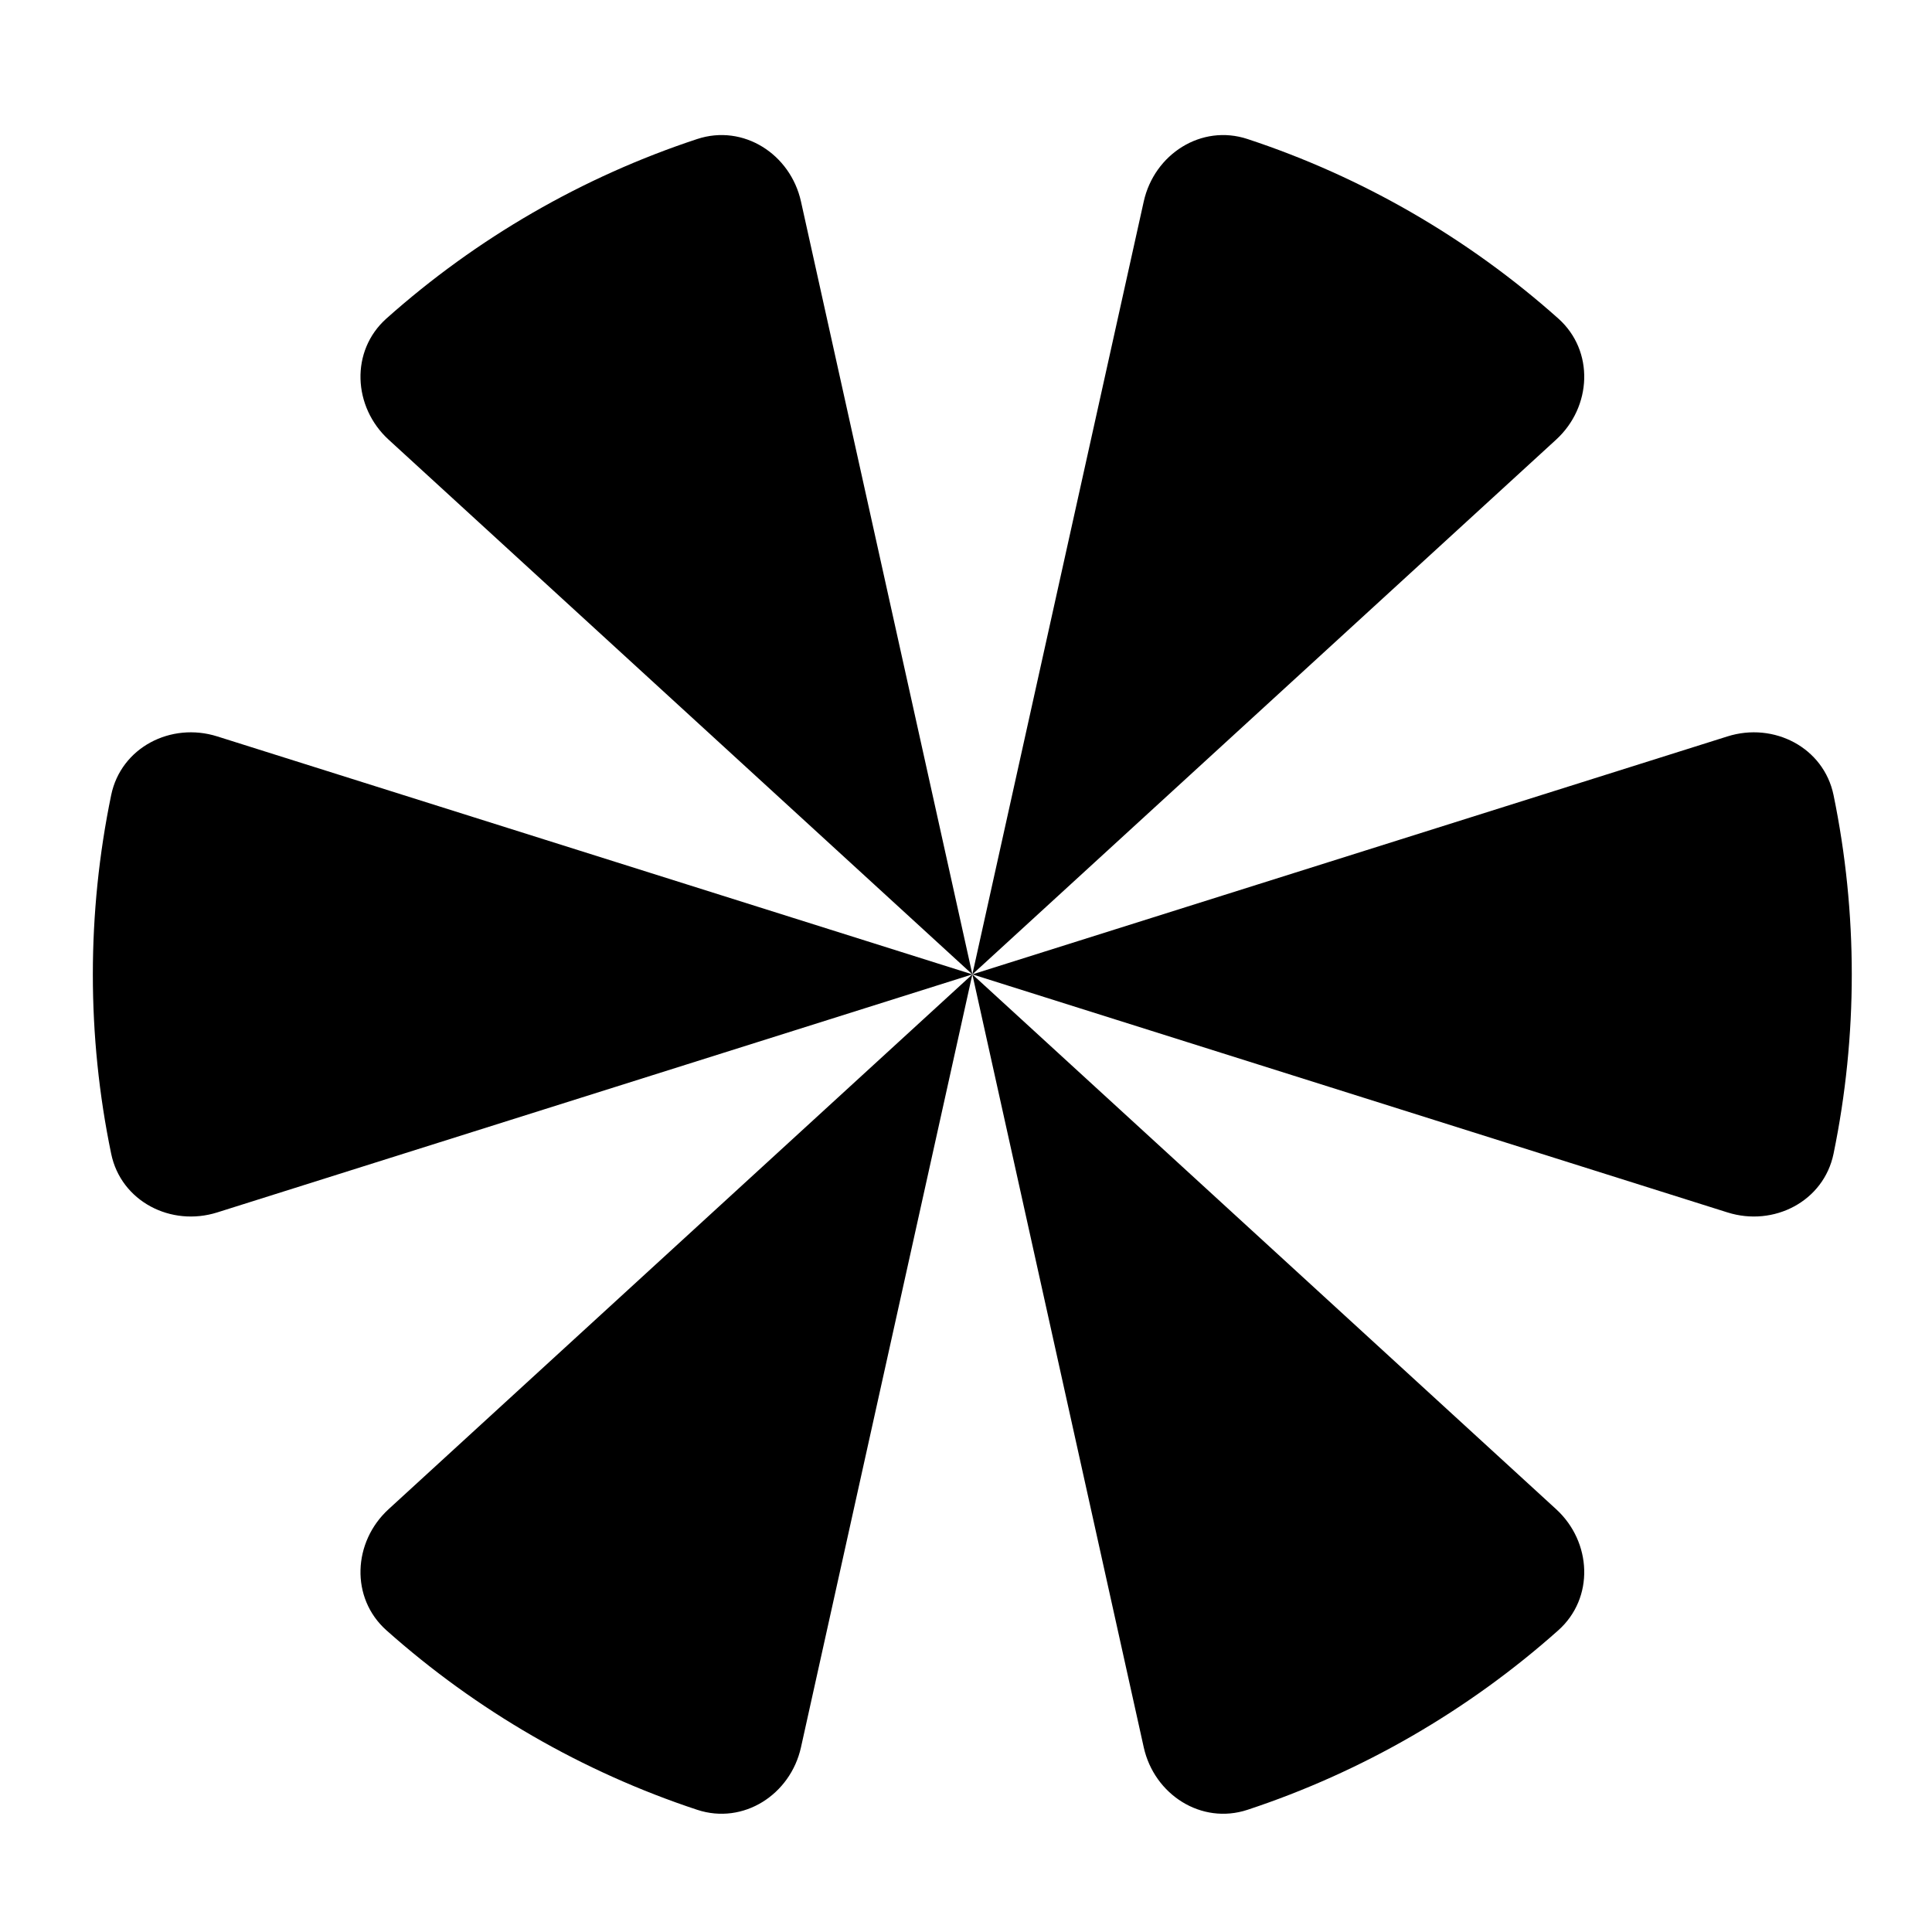
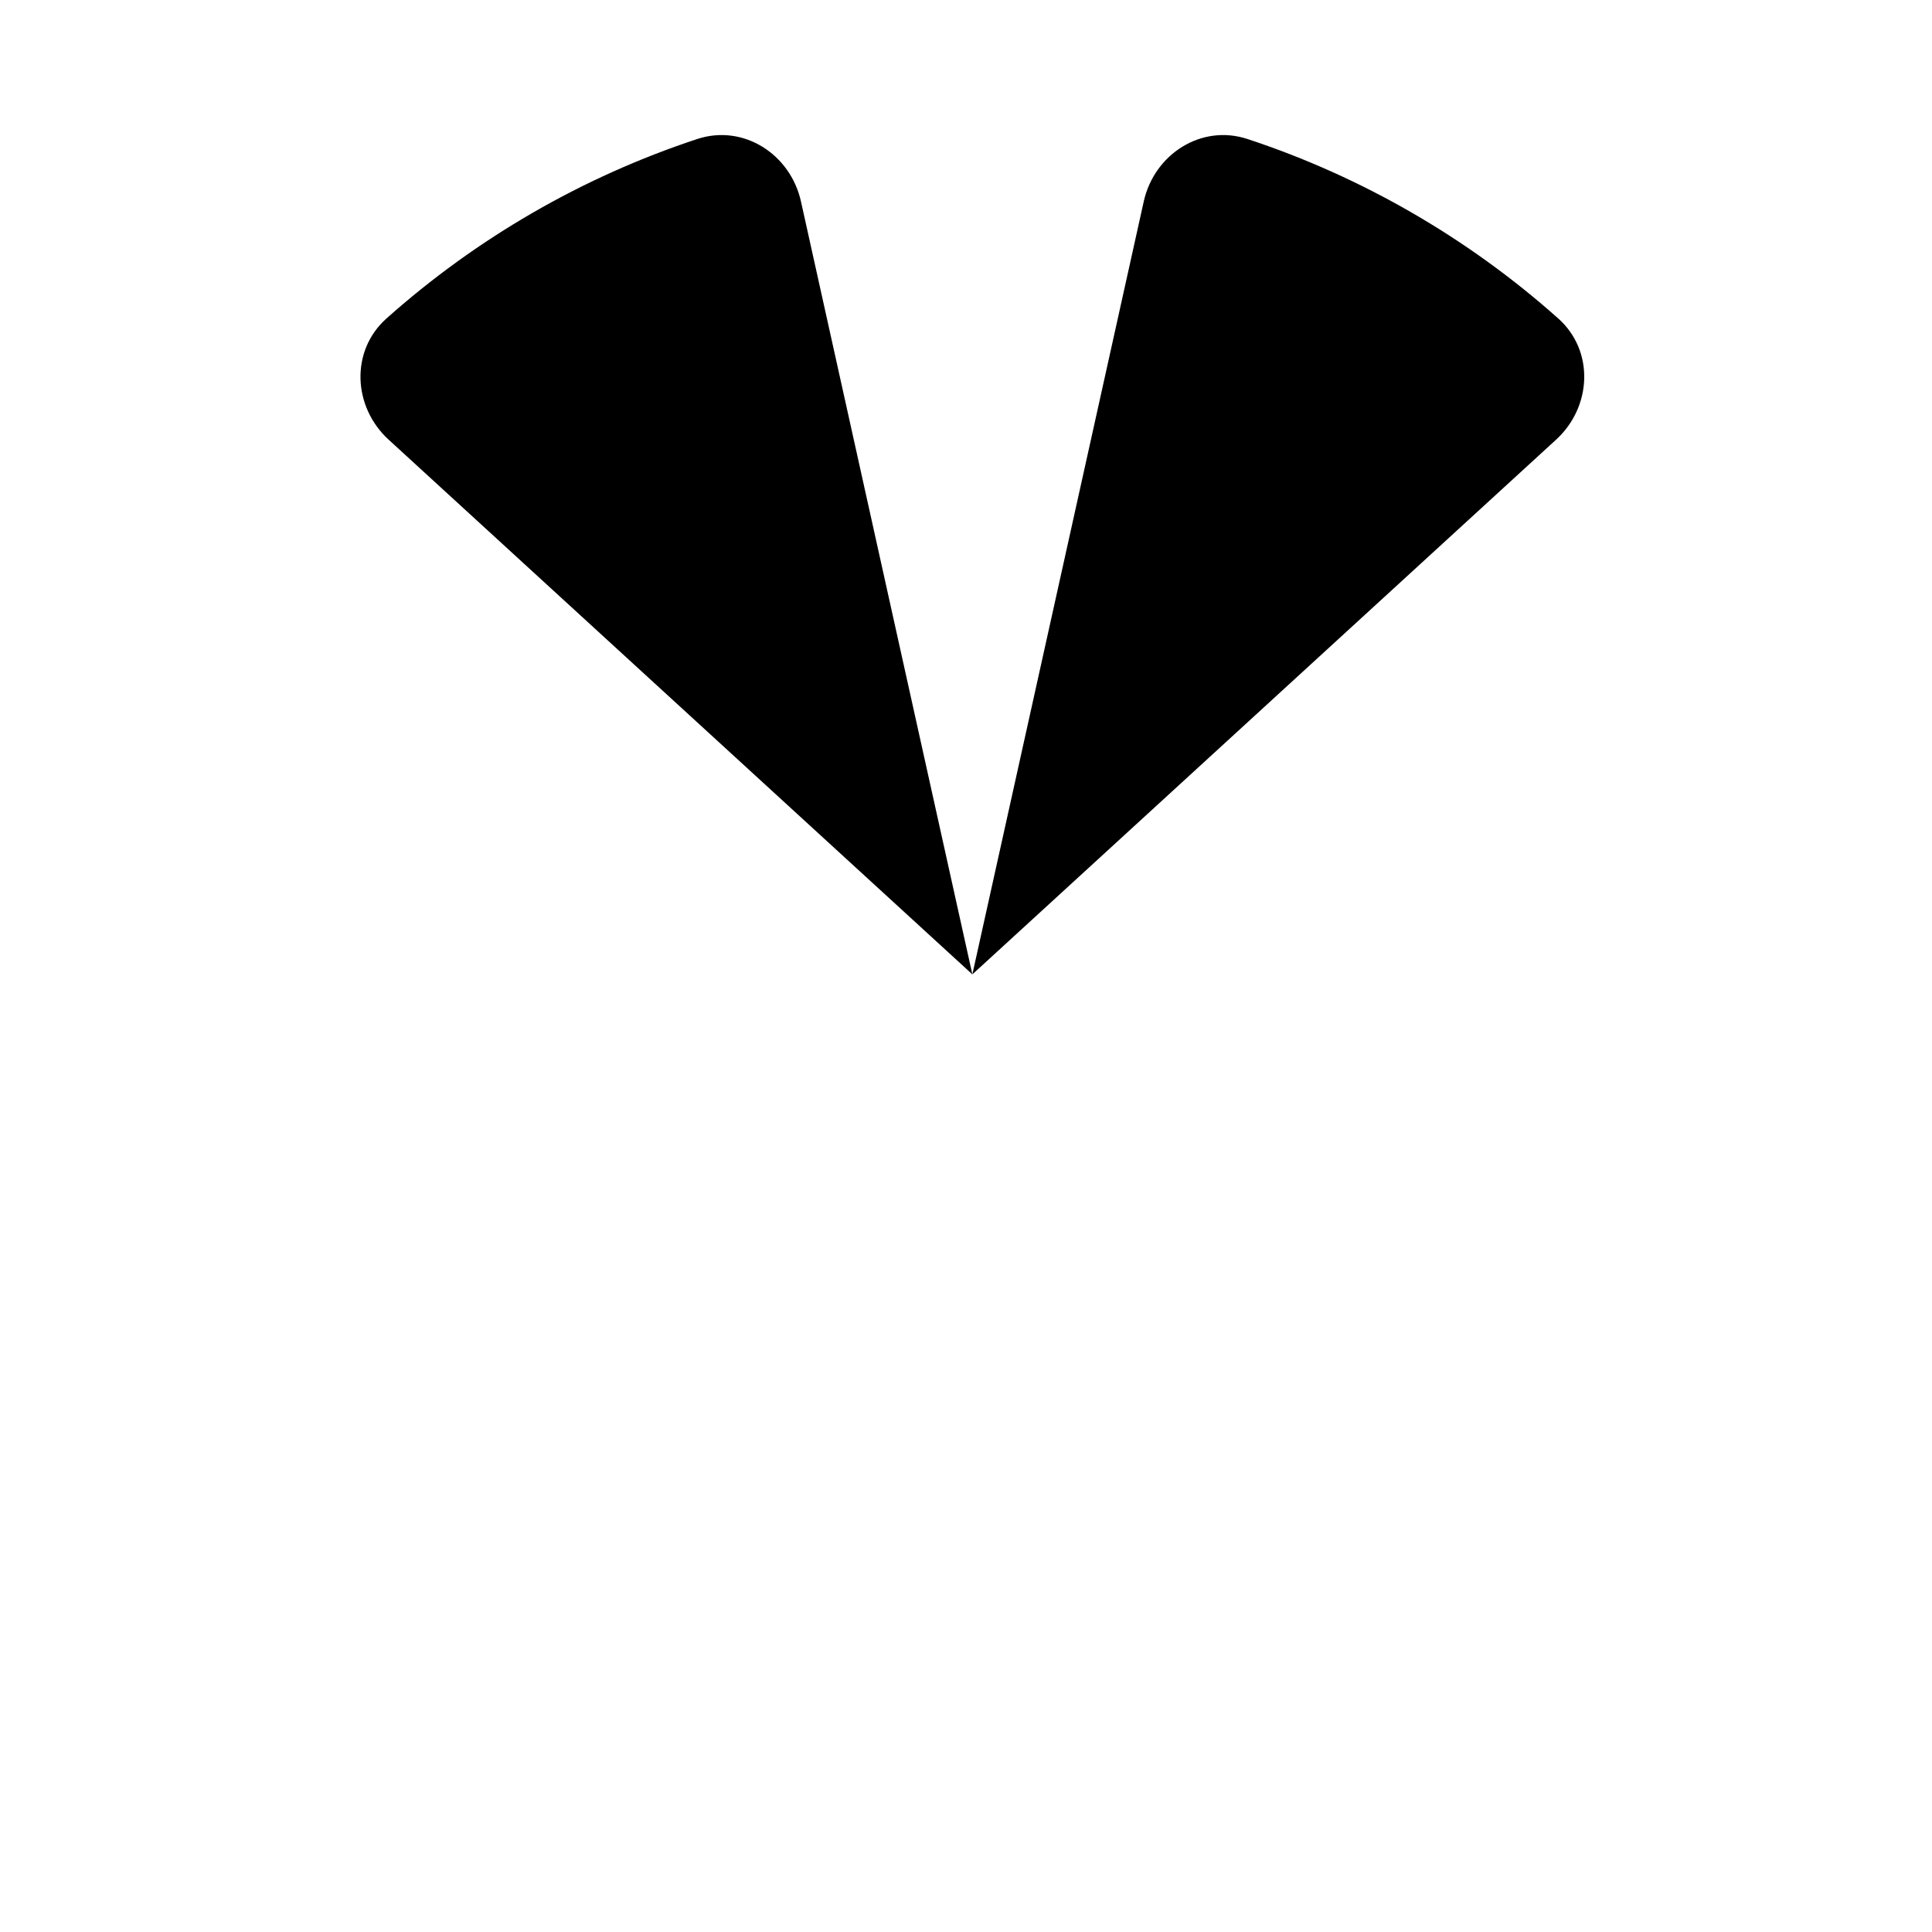
<svg xmlns="http://www.w3.org/2000/svg" width="24" height="24" viewBox="0 0 24 24" fill="none">
  <g clip-path="url(#clip0_1695_2)">
    <path d="M12.079 12.104L4.828 5.462C4.383 5.055 4.35 4.359 4.8 3.957C5.919 2.959 7.238 2.196 8.661 1.727C9.234 1.538 9.819 1.914 9.95 2.503L12.079 12.104Z" fill="black" />
    <path d="M19.358 3.957C19.808 4.359 19.775 5.055 19.33 5.462L12.079 12.104L14.208 2.503C14.339 1.914 14.924 1.538 15.497 1.727C16.92 2.196 18.239 2.959 19.358 3.957Z" fill="black" />
-     <path d="M22.777 9.877C22.655 9.286 22.035 8.966 21.459 9.148L12.079 12.104L2.699 9.148C2.123 8.966 1.503 9.286 1.381 9.877C1.078 11.344 1.077 12.864 1.381 14.332C1.503 14.923 2.123 15.243 2.699 15.061L12.079 12.104L4.828 18.747C4.383 19.154 4.35 19.85 4.8 20.252C5.919 21.249 7.238 22.012 8.661 22.482C9.234 22.671 9.819 22.294 9.95 21.706L12.079 12.104L14.208 21.706C14.339 22.294 14.924 22.671 15.497 22.482C16.92 22.012 18.239 21.249 19.358 20.252C19.808 19.85 19.775 19.154 19.33 18.747L12.079 12.104L21.459 15.061C22.035 15.243 22.655 14.923 22.777 14.332C23.079 12.866 23.079 11.343 22.777 9.877Z" fill="black" />
  </g>
  <defs>
    <clipPath id="clip0_1695_2">
      <rect width="24" height="24" fill="white" />
    </clipPath>
  </defs>
</svg>